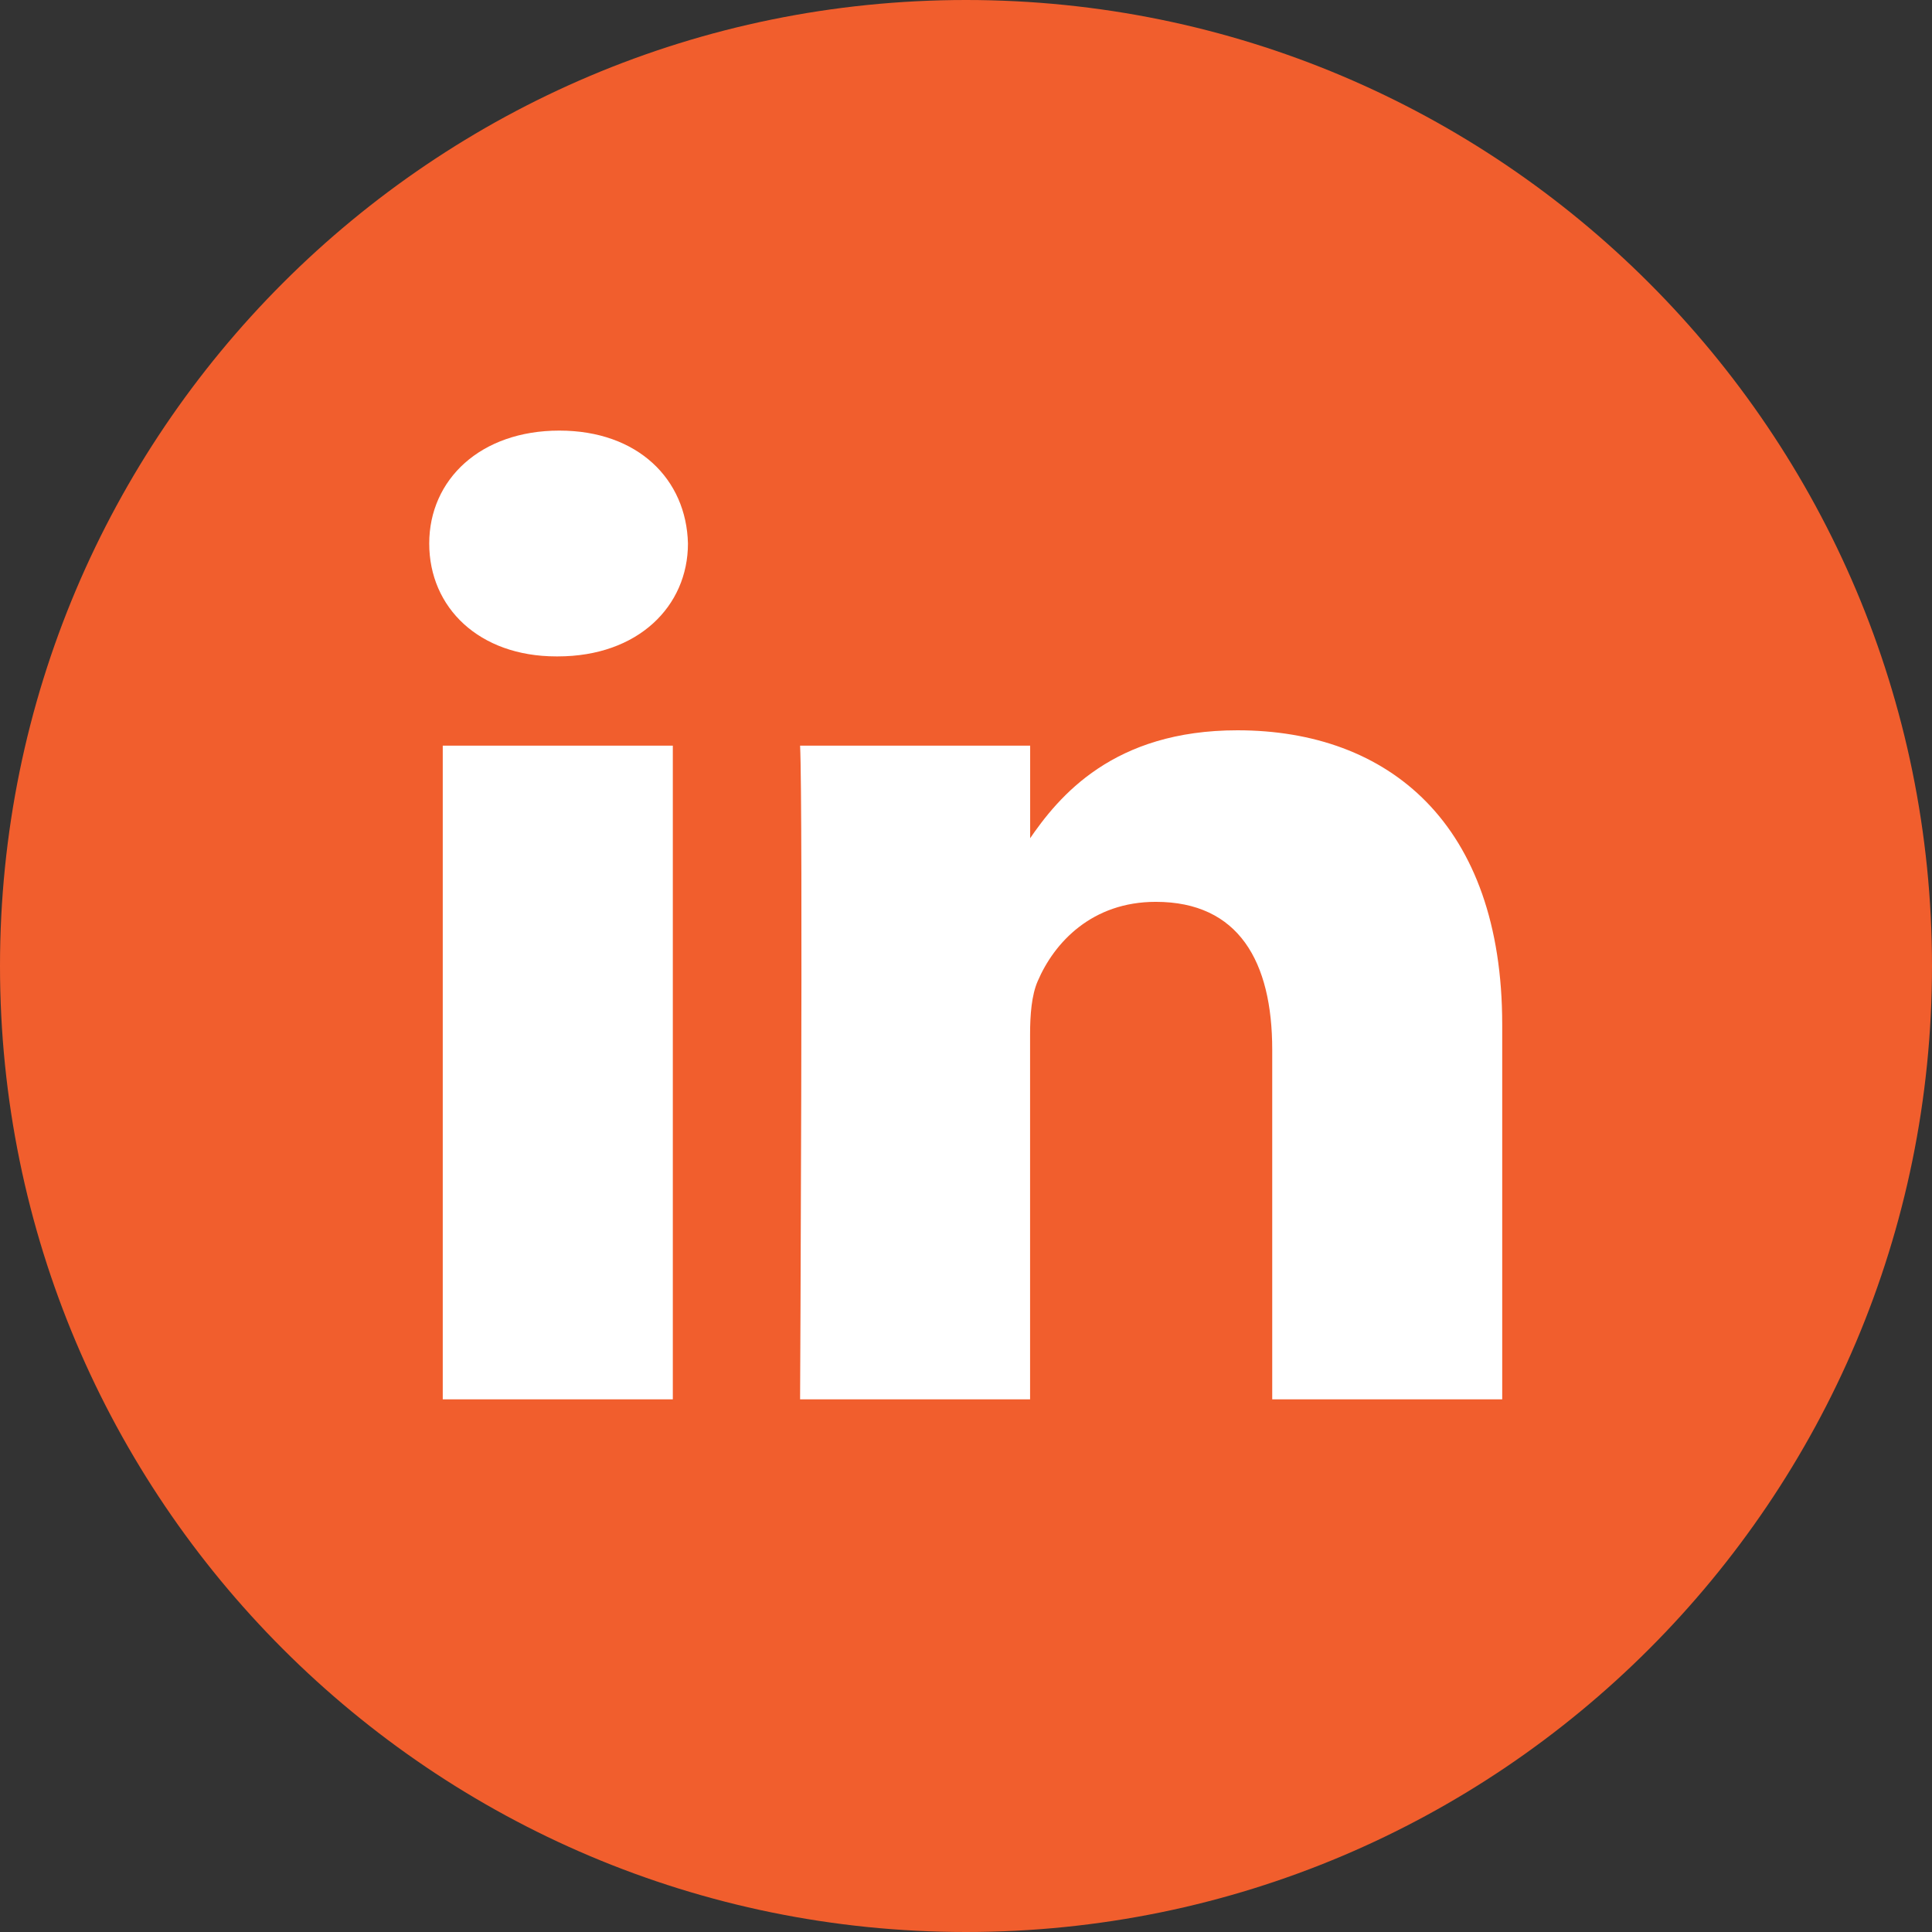
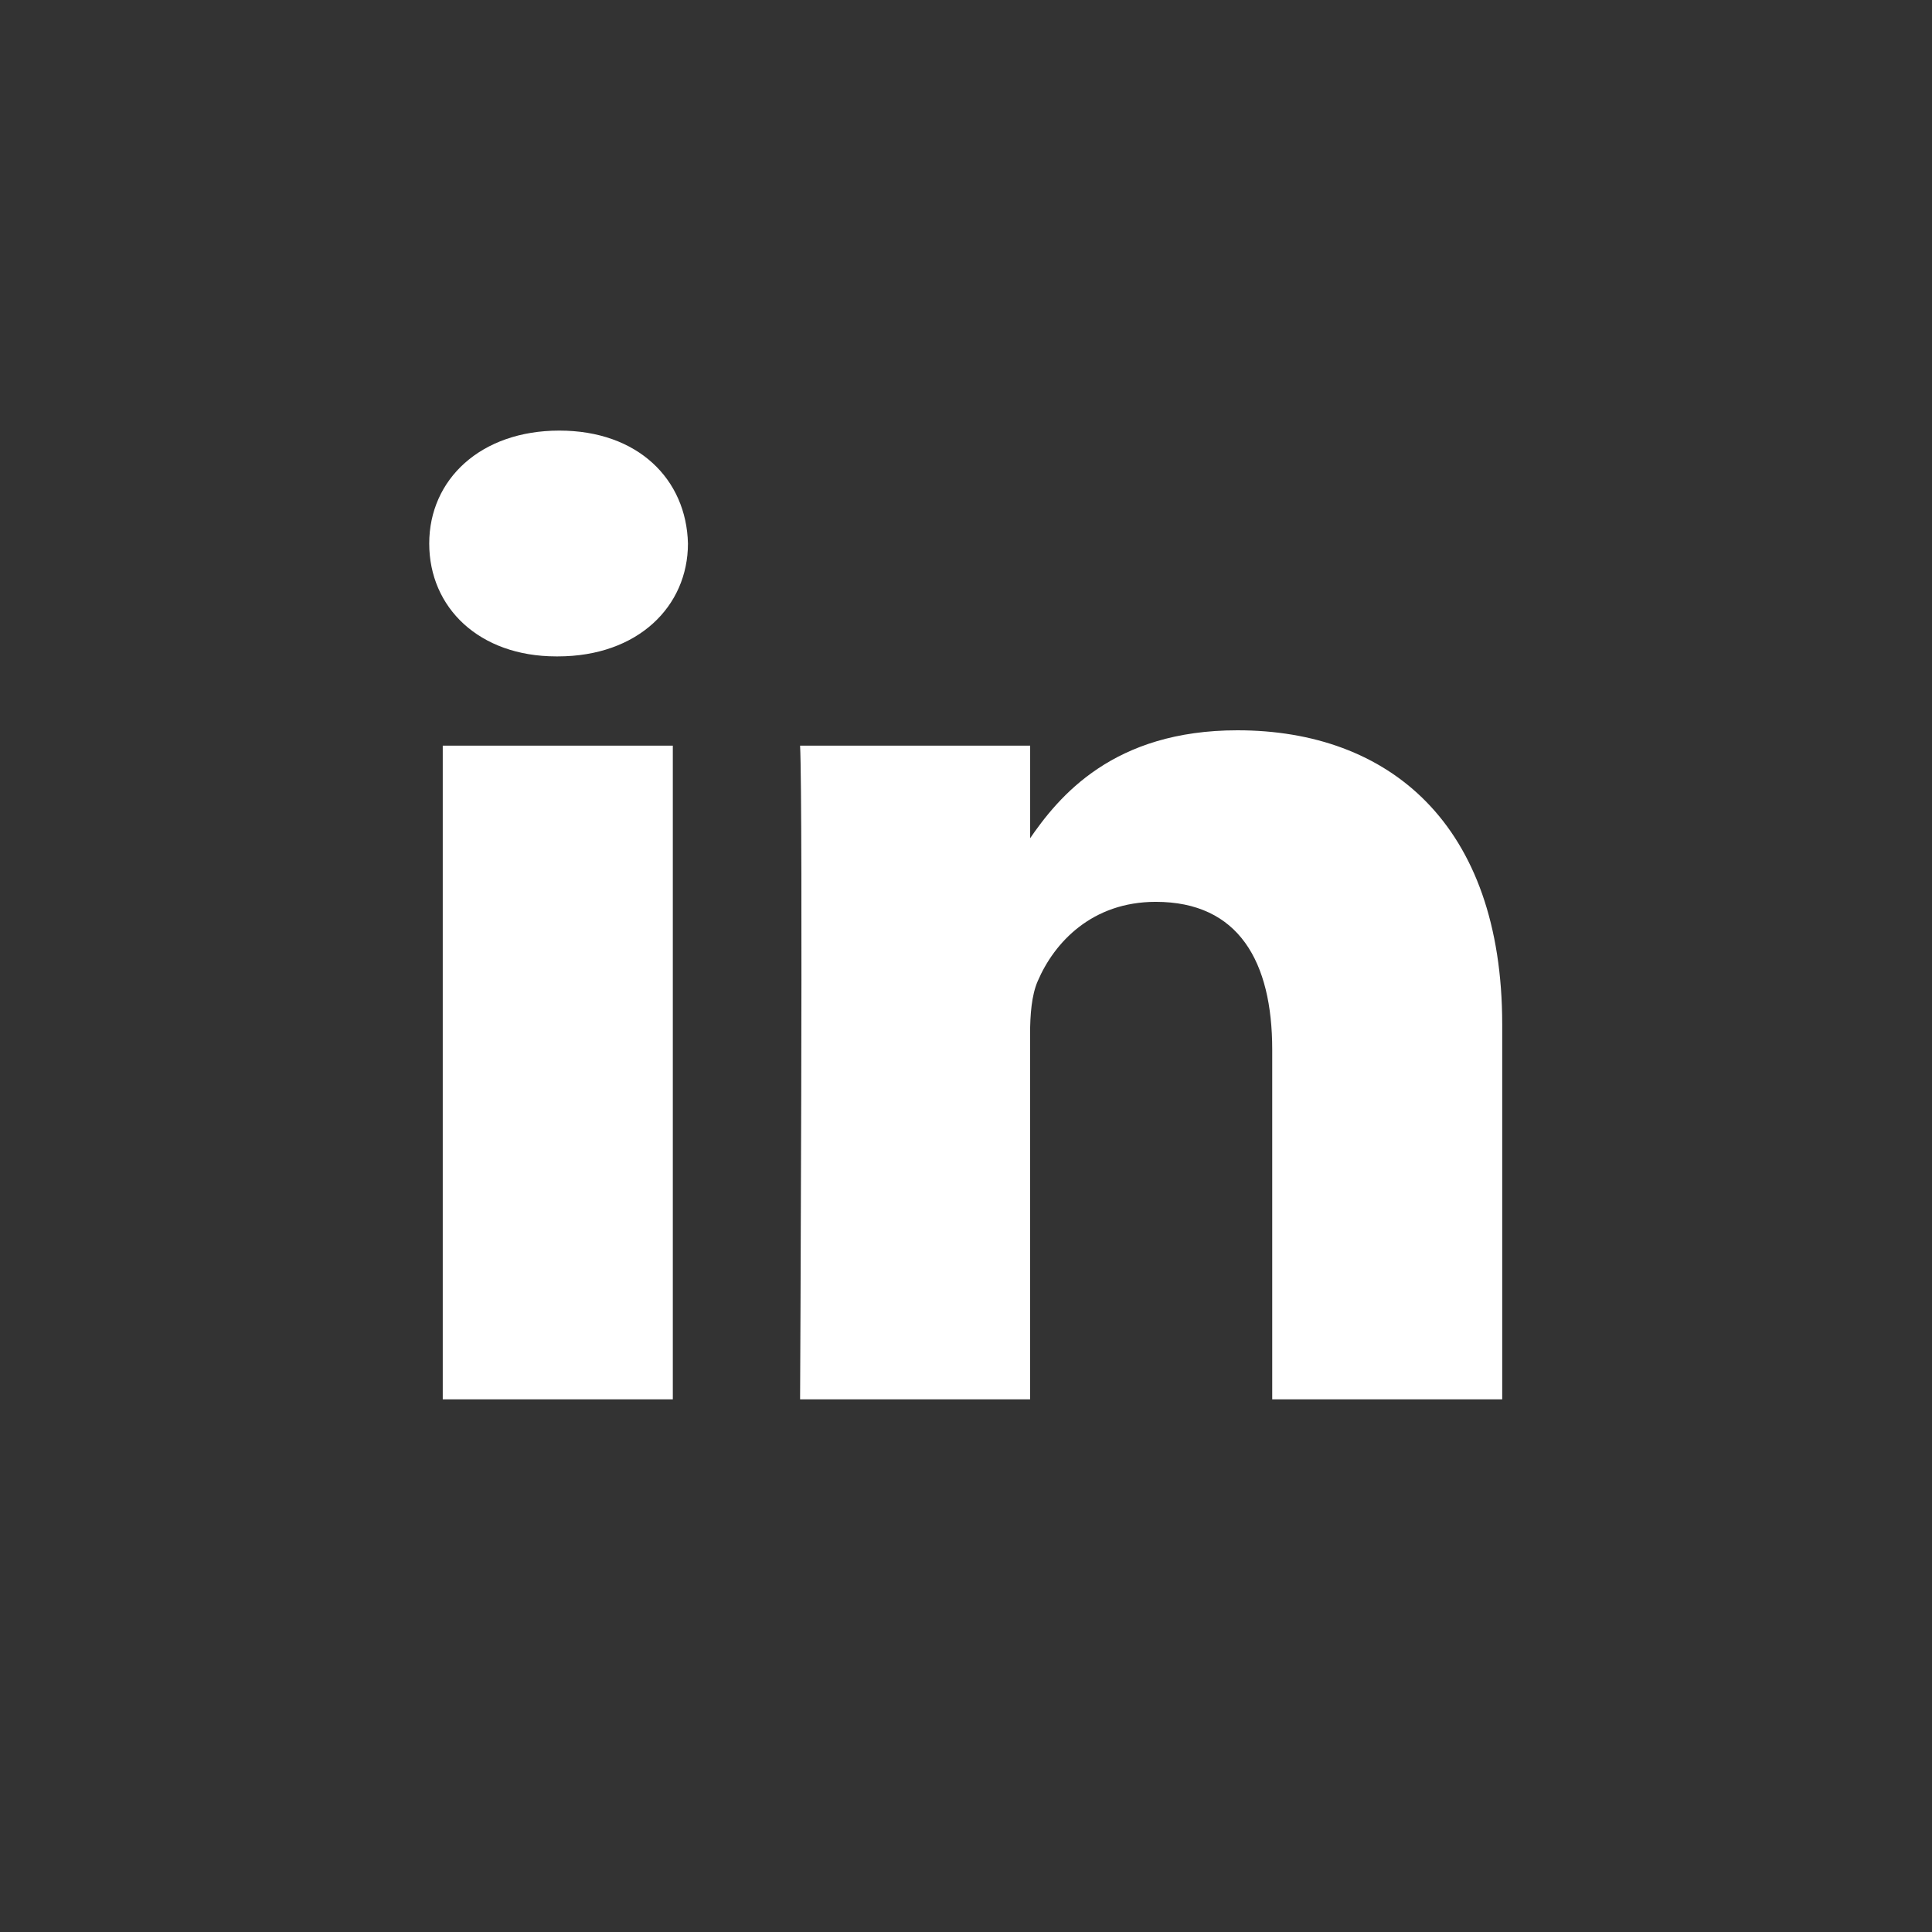
<svg xmlns="http://www.w3.org/2000/svg" width="24" height="24" viewBox="0 0 24 24" fill="none">
  <rect x="0" y="0" width="24" height="24" fill="#333333" stroke="none" />
-   <path d="M24 12C24 5.373 18.627 0 12 0C5.373 0 0 5.373 0 12C0 18.627 5.373 24 12 24C18.627 24 24 18.627 24 12Z" fill="#F15E2D" />
  <path d="M8.358 17.383V9.263H5.5V17.383L8.358 17.383ZM6.929 8.154C7.926 8.154 8.546 7.531 8.546 6.752C8.527 5.955 7.926 5.349 6.948 5.349C5.971 5.349 5.332 5.955 5.332 6.752C5.332 7.548 5.952 8.154 6.911 8.154L6.929 8.154ZM9.939 17.383H12.796V12.849C12.796 12.606 12.815 12.363 12.89 12.19C13.097 11.705 13.567 11.203 14.357 11.203C15.39 11.203 15.804 11.948 15.804 13.039V17.383H18.661V12.727C18.661 10.233 17.252 9.072 15.372 9.072C13.831 9.072 13.154 9.886 12.778 10.44H12.797V9.263H9.939C9.977 10.025 9.939 17.383 9.939 17.383Z" fill="white" />
</svg>